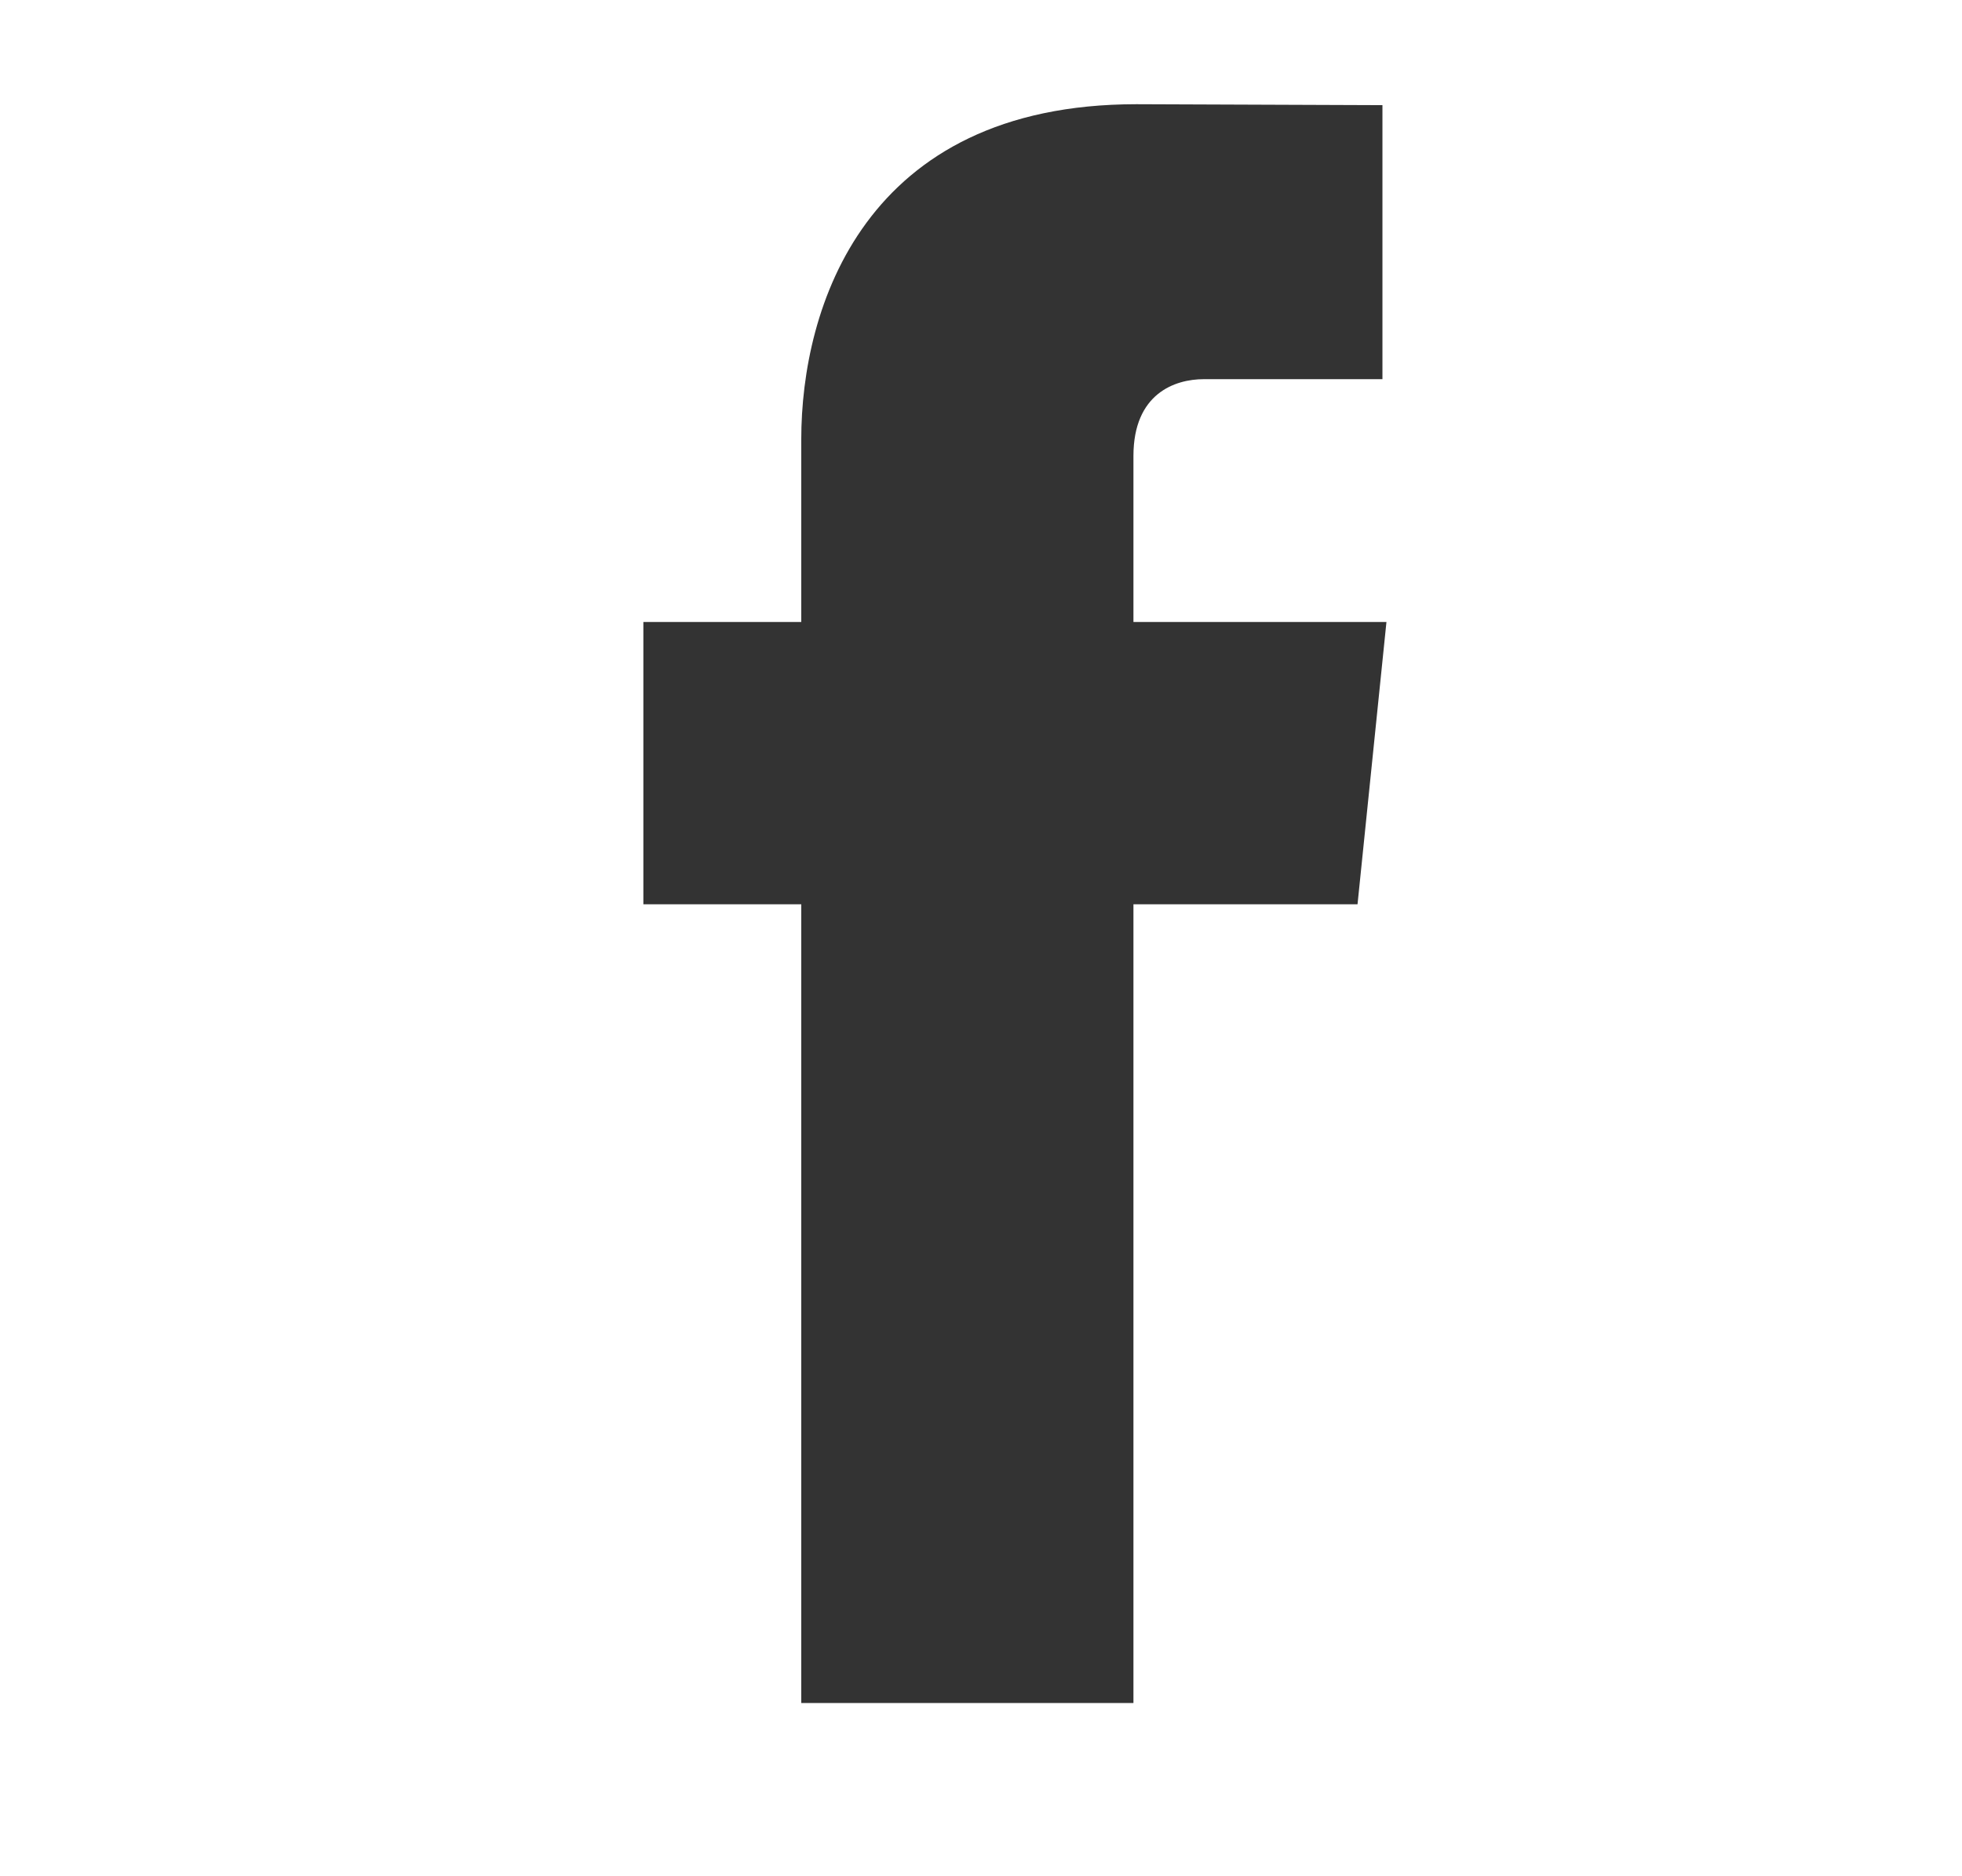
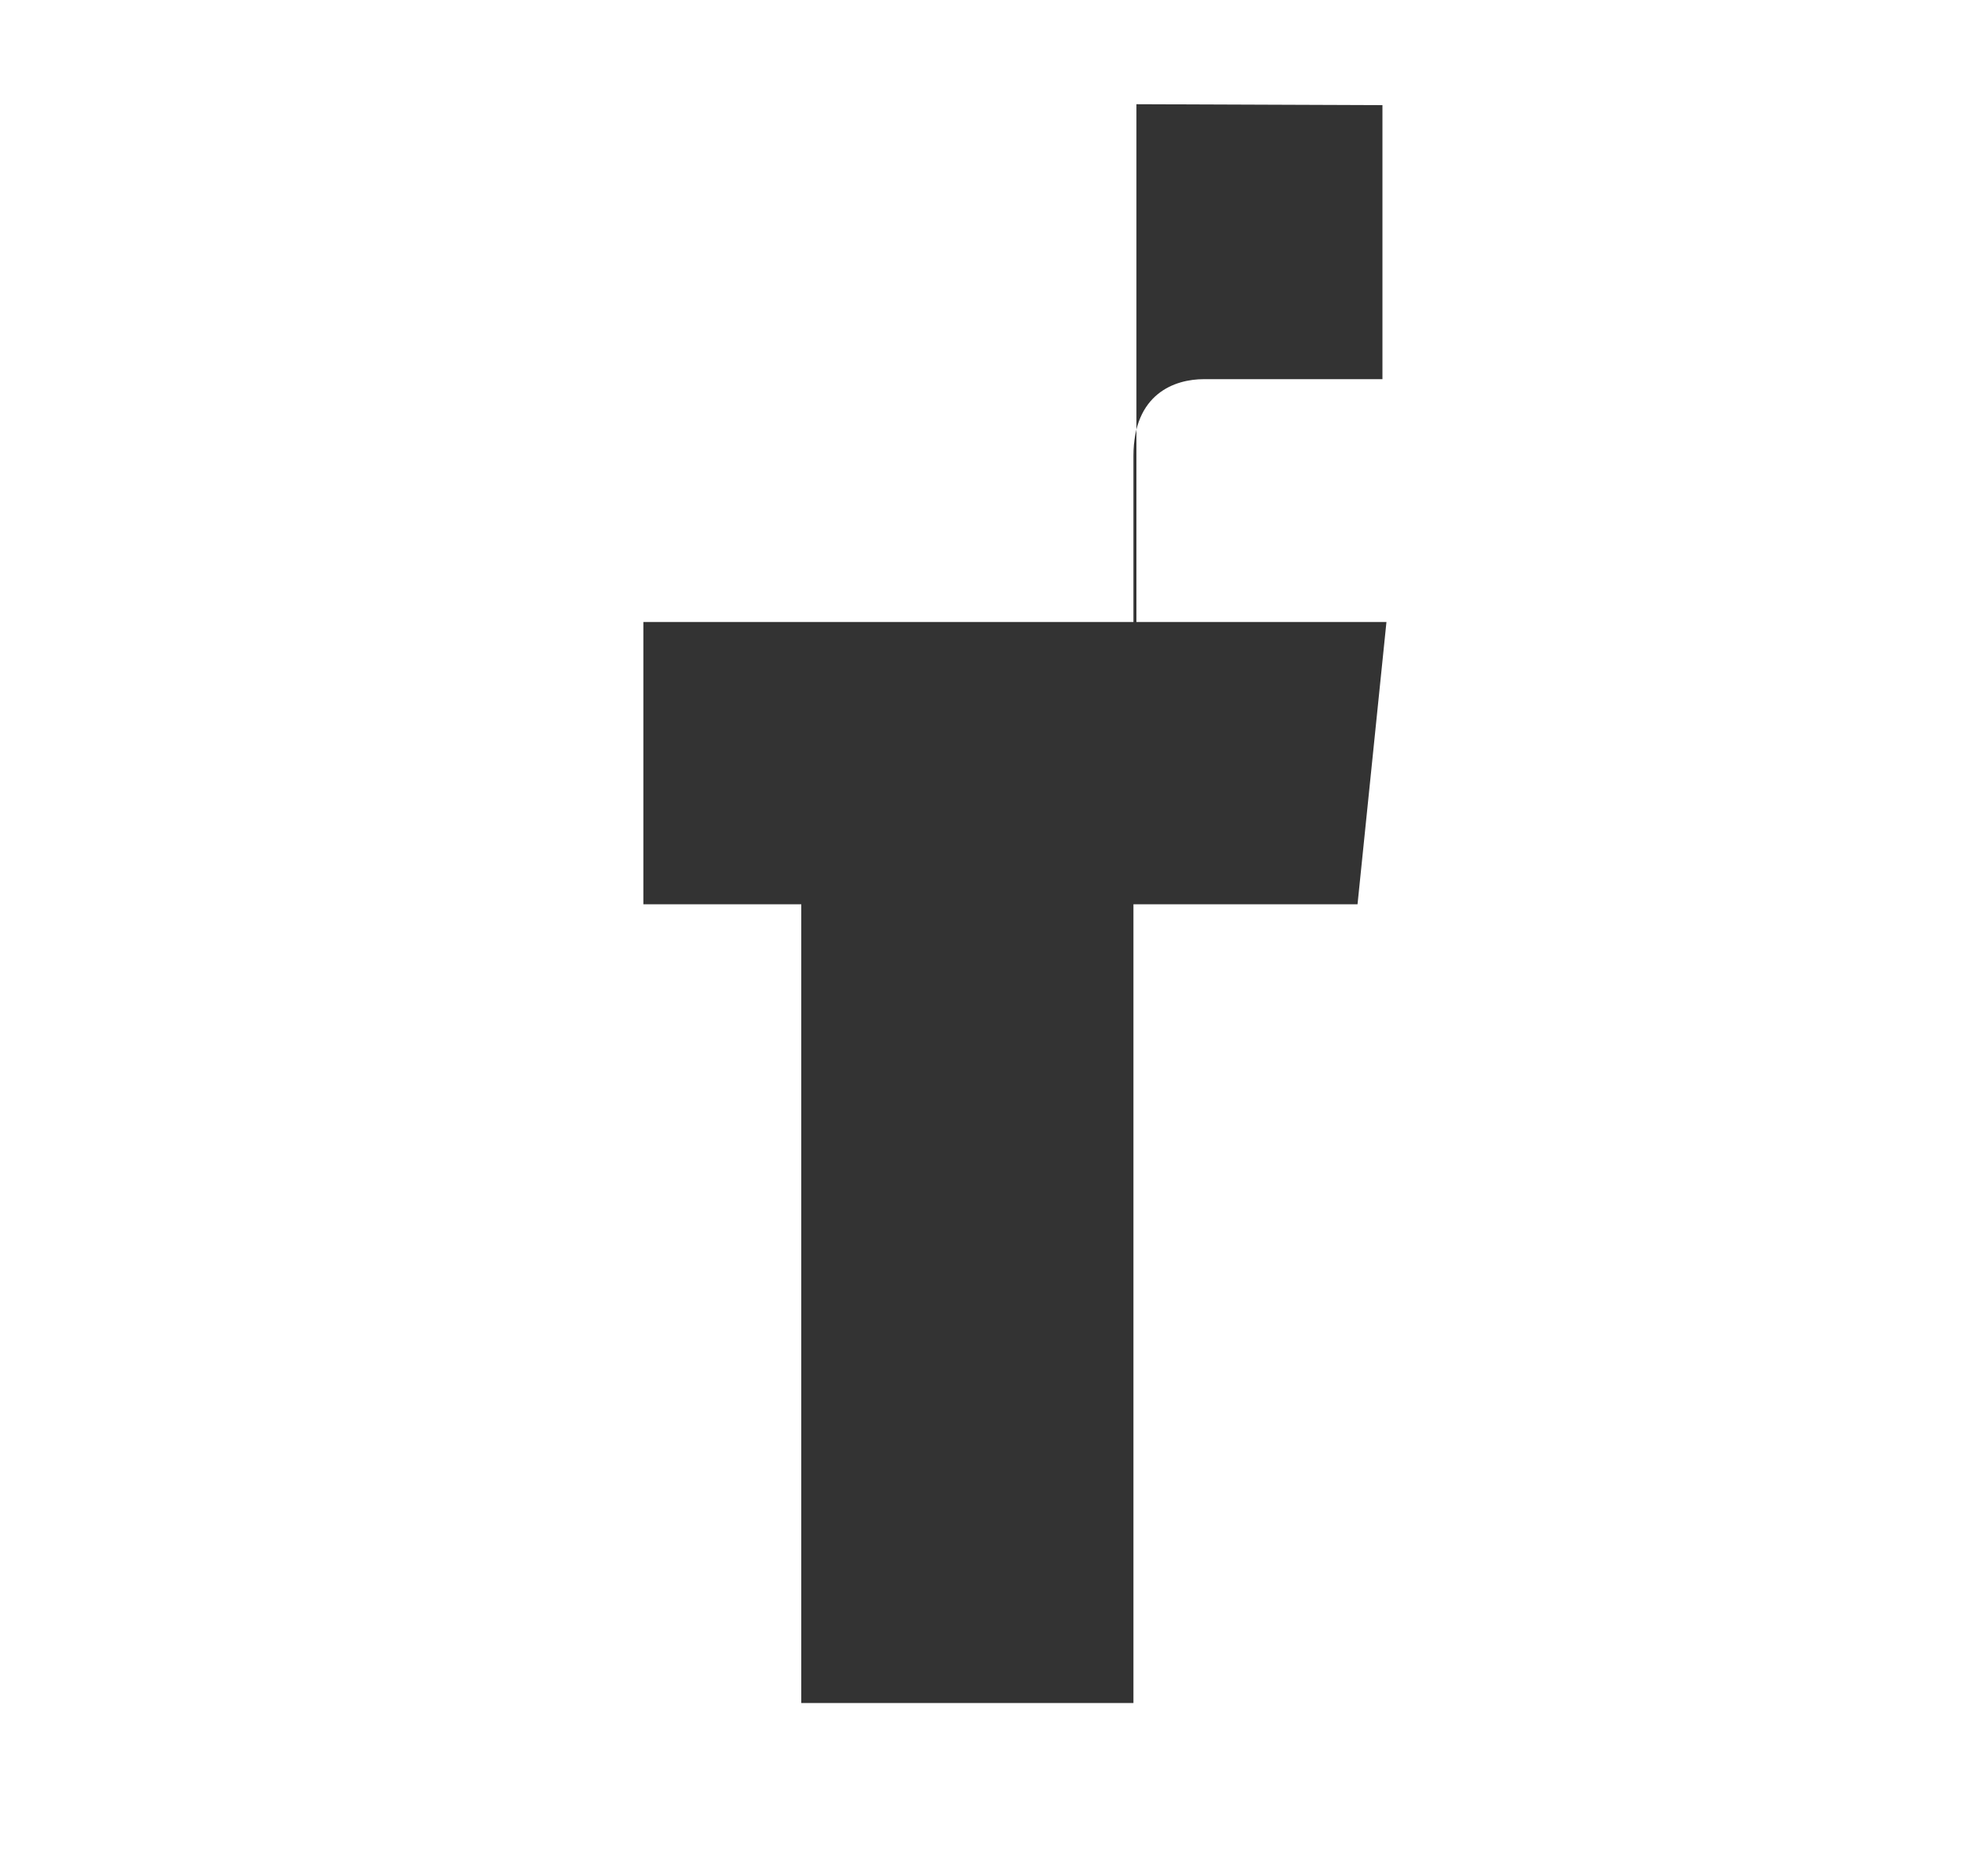
<svg xmlns="http://www.w3.org/2000/svg" width="23" height="22" viewBox="0 0 23 22" fill="none">
-   <path d="M16.253 7.293H13.287V5.347C13.287 4.616 13.771 4.446 14.112 4.446C14.452 4.446 16.206 4.446 16.206 4.446V1.233L13.322 1.222C10.122 1.222 9.393 3.618 9.393 5.151V7.293H7.542V10.603H9.393C9.393 14.851 9.393 19.969 9.393 19.969H13.287C13.287 19.969 13.287 14.8 13.287 10.603H15.914L16.253 7.293Z" fill="#333333" />
+   <path d="M16.253 7.293H13.287V5.347C13.287 4.616 13.771 4.446 14.112 4.446C14.452 4.446 16.206 4.446 16.206 4.446V1.233L13.322 1.222V7.293H7.542V10.603H9.393C9.393 14.851 9.393 19.969 9.393 19.969H13.287C13.287 19.969 13.287 14.8 13.287 10.603H15.914L16.253 7.293Z" fill="#333333" />
</svg>